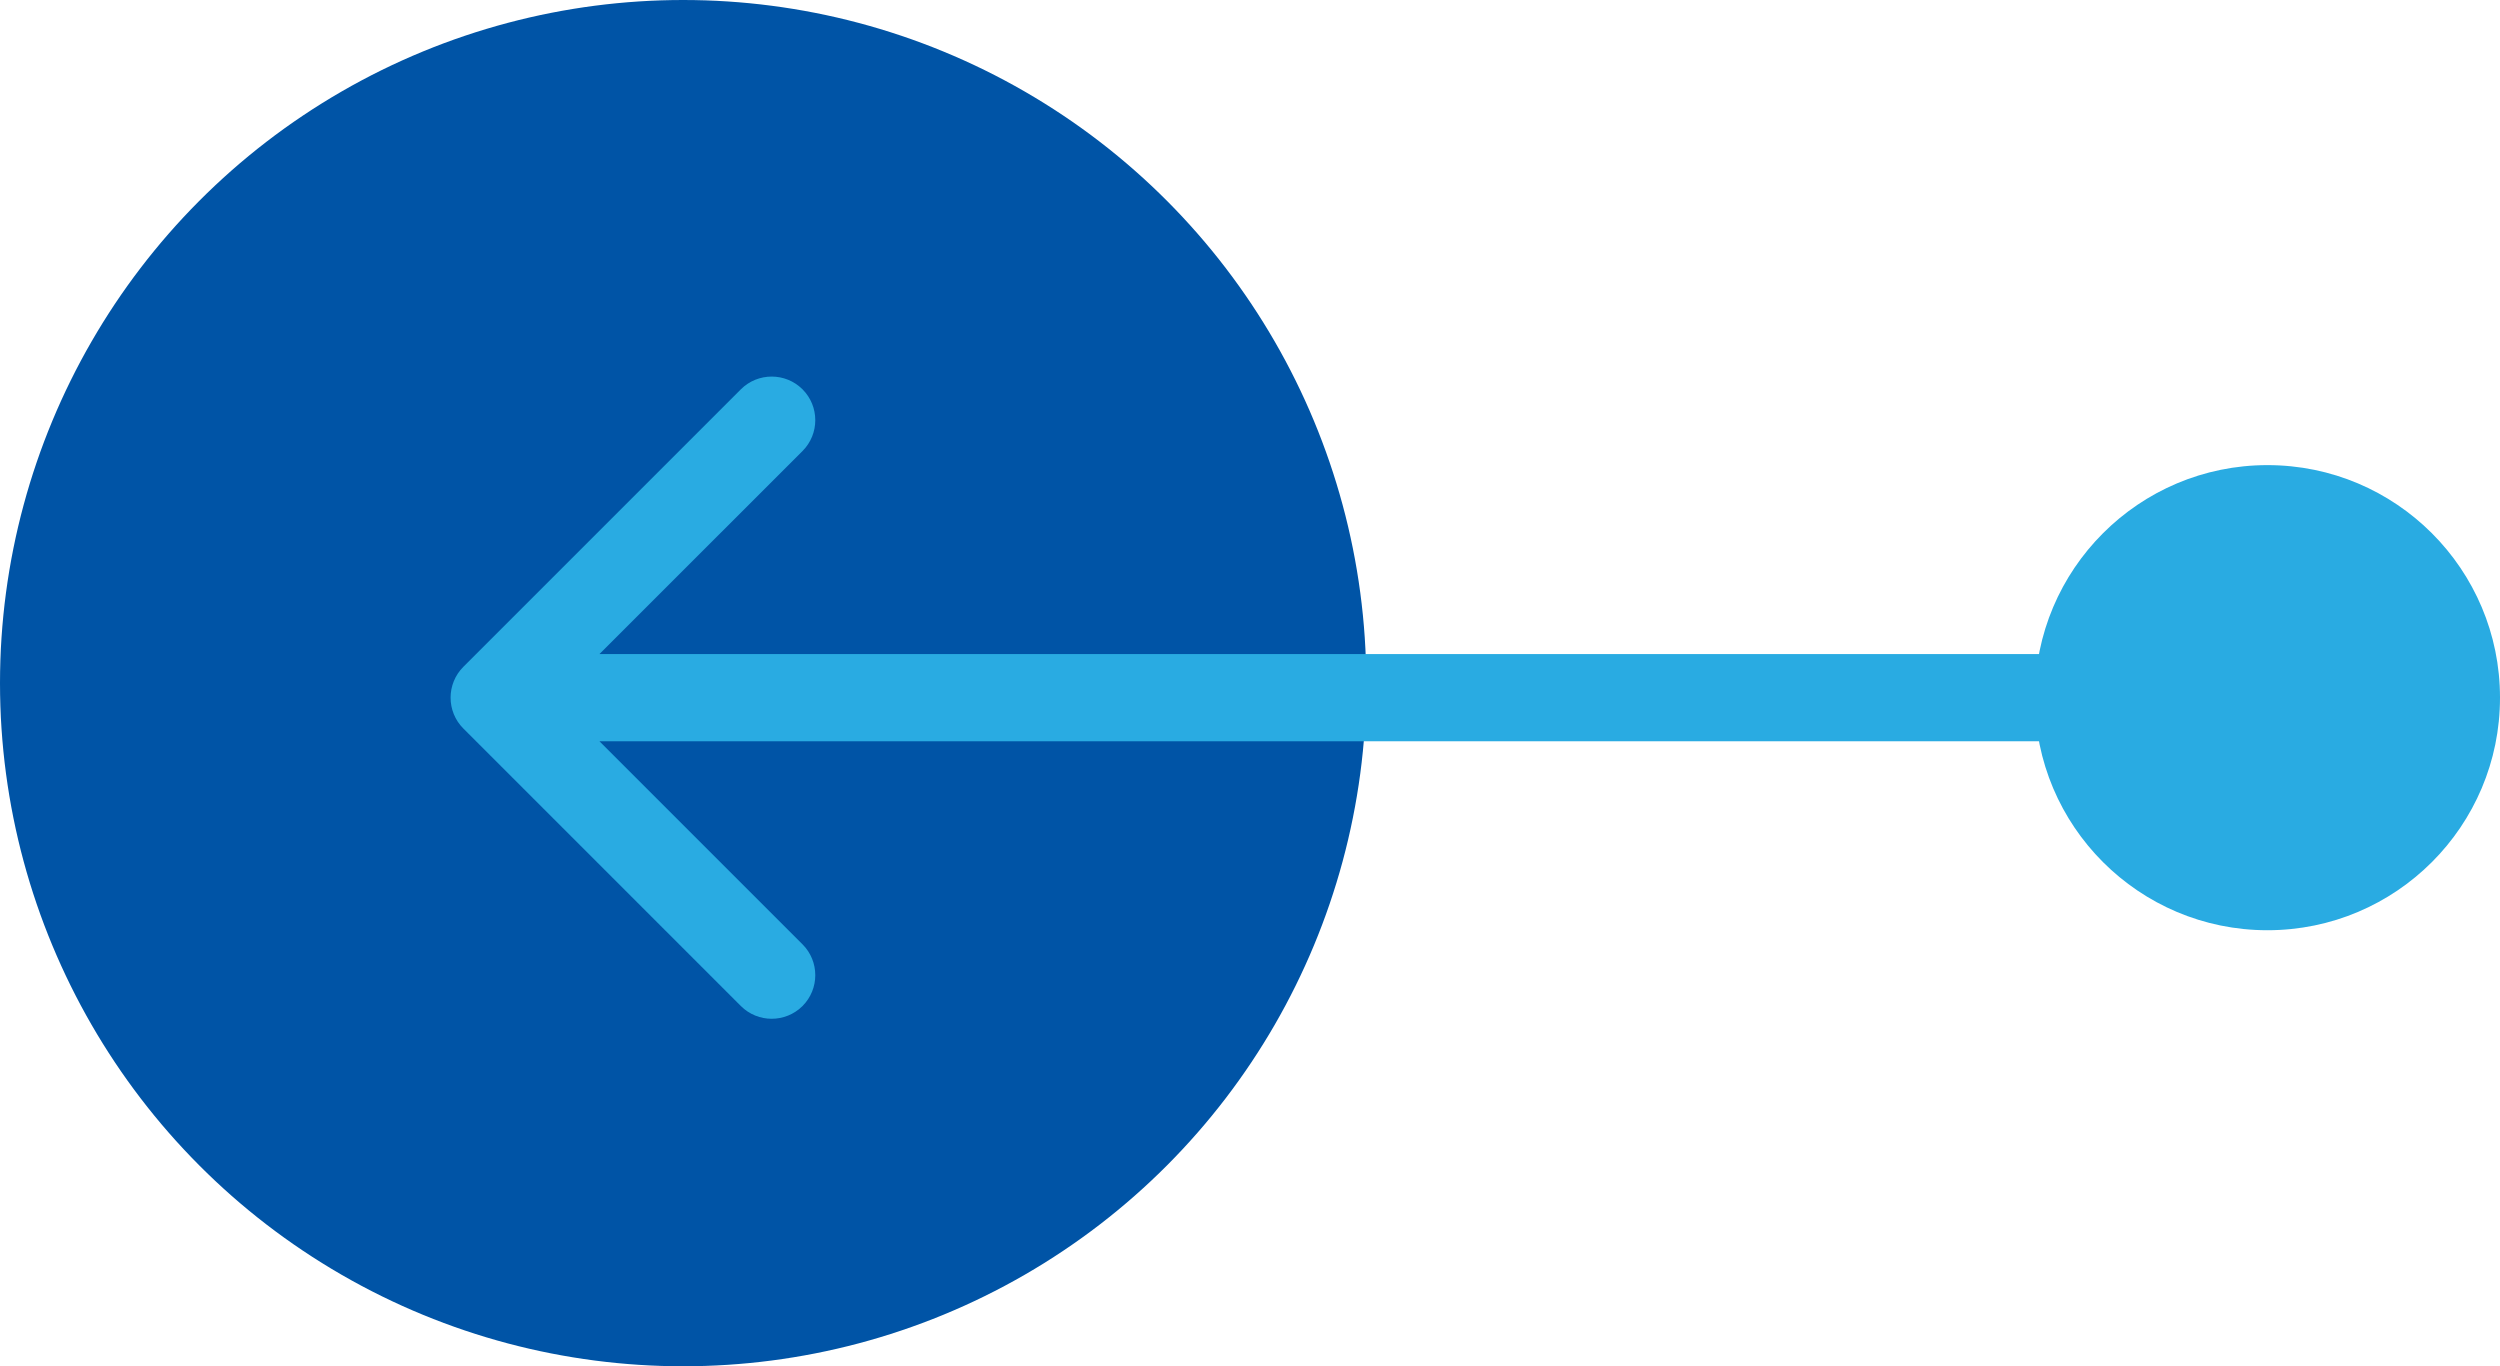
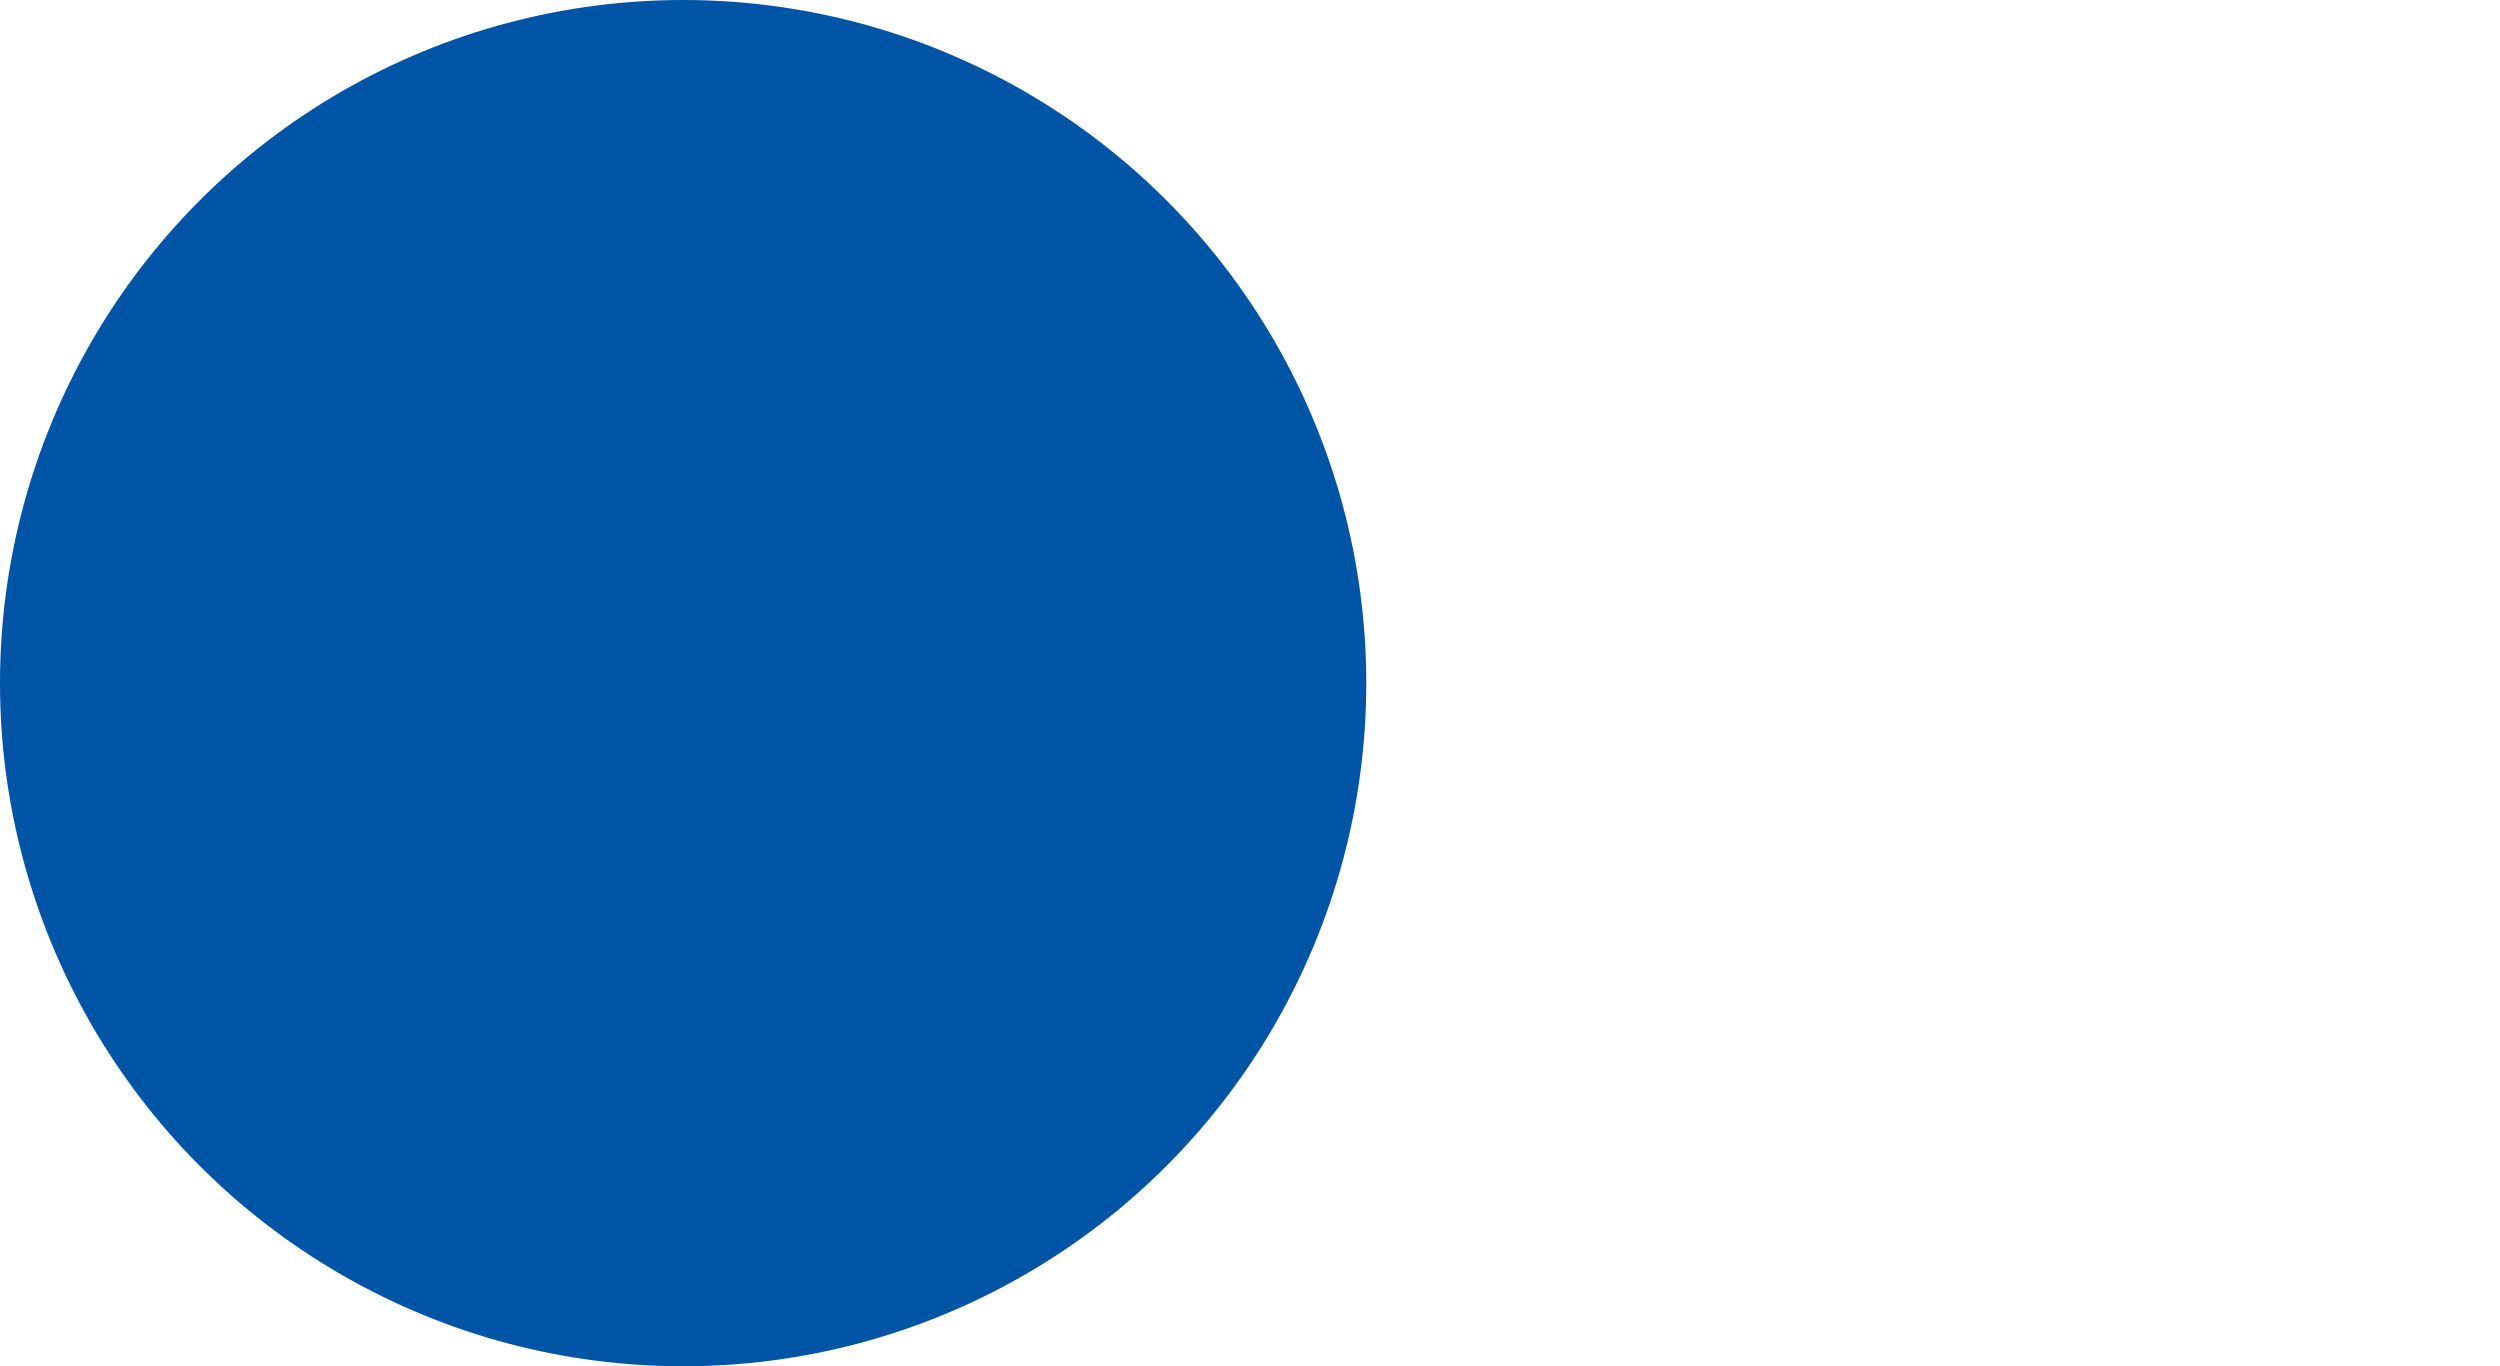
<svg xmlns="http://www.w3.org/2000/svg" width="86" height="47" viewBox="0 0 86 47" fill="none">
  <circle cx="23.5" cy="23.5" r="23.5" fill="#0054A6" />
-   <path d="M86 24C86 19.582 82.418 16 78 16C73.582 16 70 19.582 70 24C70 28.418 73.582 32 78 32C82.418 32 86 28.418 86 24ZM15.939 22.939C15.354 23.525 15.354 24.475 15.939 25.061L25.485 34.607C26.071 35.192 27.021 35.192 27.607 34.607C28.192 34.021 28.192 33.071 27.607 32.485L19.121 24L27.607 15.515C28.192 14.929 28.192 13.979 27.607 13.393C27.021 12.808 26.071 12.808 25.485 13.393L15.939 22.939ZM78 22.5L17 22.5V25.5L78 25.5V22.5Z" fill="#29ABE2" />
</svg>